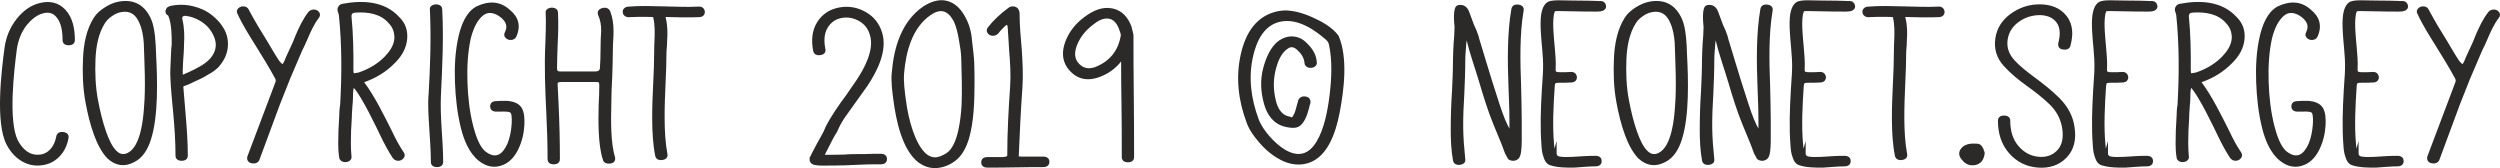
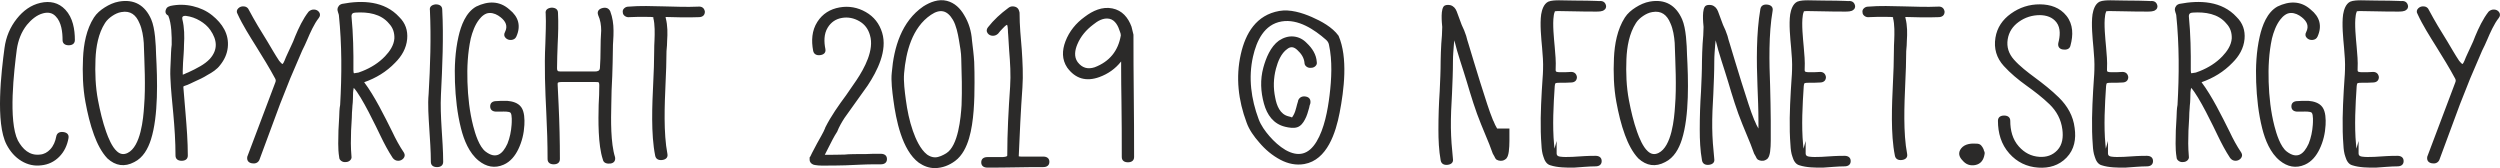
<svg xmlns="http://www.w3.org/2000/svg" xml:space="preserve" width="609px" height="41px" style="shape-rendering:geometricPrecision; text-rendering:geometricPrecision; image-rendering:optimizeQuality; fill-rule:evenodd; clip-rule:evenodd" viewBox="0 0 36012013 2419056">
  <defs>
    <style type="text/css">  .fil0 {fill:#2B2A29}  </style>
  </defs>
-   <path class="fil0" d="M901191 573574c0,-110998 -15298,-256924 -98565,-340749 -49666,-53649 -112325,-61612 -181272,-43939 -94443,24240 -172889,93884 -233593,166533 -81659,102895 -126436,224023 -145646,352625 -39328,304774 -125388,1030281 15578,1313401 68178,123922 166532,220810 318955,202298 58468,-4680 106248,-32202 146275,-74464 48688,-51483 74674,-117426 87318,-186302 9570,-52181 50993,-69505 100171,-63917 49736,5659 85921,32902 76420,87248 -18092,103105 -60214,196012 -134818,270546 -71112,70972 -157243,111628 -256576,121826 -102057,13133 -197408,-8941 -285424,-61611 -94443,-56582 -164018,-139080 -214872,-236038 -164368,-313576 -75373,-1055918 -29968,-1393944 21096,-157102 79913,-298976 178897,-422688 88086,-110161 198736,-194265 338235,-225770 136984,-30945 261604,-5658 359331,98425 108693,115679 136984,283399 136984,436520 0,53648 -39328,75792 -88715,75792 -49457,0 -88715,-22144 -88715,-75792zm1347141 210262c19280,356816 35207,880514 -74255,1223918 -41843,131326 -112605,261534 -240439,324473 -138870,73976 -268729,54487 -385805,-52111 -87807,-91440 -149139,-219343 -192728,-336978 -56722,-153120 -94863,-316230 -124481,-476616 -38280,-206978 -44148,-423317 -34718,-633160 9012,-199364 47641,-412769 157033,-583283 38839,-60494 95840,-108135 156125,-146206 62100,-39258 130348,-70692 203066,-83685 220181,-39538 376585,52181 465649,255178 57560,131116 67130,367364 70553,508470zm-177290 -168489c-6986,-92627 -22633,-197897 -62240,-284168 -48759,-118961 -129301,-183926 -261046,-160036 -47501,7544 -92208,29618 -131745,56233 -39817,26894 -76561,59935 -102686,100590 -97377,151095 -130558,343614 -137753,520275 -8033,196850 -978,398939 36184,592715 29339,153330 65594,308895 117845,456218 30316,85572 83406,216269 153400,278370 46872,43659 97097,53229 155146,25078 189934,-92278 226328,-493452 237505,-673117 23890,-286403 4750,-625127 -4610,-912158zm352974 -392023c-1118,-908 -2166,-1886 -3144,-2934 -43100,-22702 -47850,-63357 -18790,-108763 13970,-15018 33250,-23750 54067,-29269 107296,-22702 214802,-21375 321539,3703 102197,24029 197548,66361 279488,132653 145995,118124 245119,270197 223813,463414 -10548,95211 -50435,179246 -109881,252942 -43938,60424 -116517,107157 -180923,141386 -30037,18441 -61541,37302 -93465,52251l-109462 50993c-28640,13762 -58887,28920 -88295,40725 -10828,4401 -22494,8034 -33670,11596 -8173,2655 -17743,5309 -21236,7824 -2096,4960 -2724,10199 -2794,14530l31993 382662c16556,198386 32063,401243 32063,600398 0,53648 -39258,75862 -88715,75862 -49457,0 -88645,-22214 -88645,-75862 0,-200762 -13691,-403619 -31923,-603472 -15229,-167022 -34578,-341099 -41145,-507771 -5588,-83546 489,-178199 4471,-261884 3423,-70623 4191,-154518 13831,-222556 1747,-119800 -1187,-304076 -49177,-418428zm208864 850128c10548,-4611 21026,-8592 28152,-11456 15158,-8173 34019,-15438 50714,-22074 59935,-27313 118822,-56792 175753,-89973 49318,-28780 96888,-63288 135588,-104502 118822,-133771 105689,-272082 7334,-414725 -38210,-55395 -90321,-98914 -147742,-133282 -63427,-38001 -131605,-62171 -204324,-71461 -14320,-1118 -35276,-838 -45964,10548 -9849,10548 -8312,26684 -5518,39118 29548,117705 31225,247913 23611,367644 0,82847 -8592,173238 -13692,255387 0,21096 -1118,42053 -2375,63079 -1048,18860 -2165,38140 -2165,57001 0,10338 -350,34787 628,54696zm1546645 56652c-49037,122594 -98285,245258 -145995,367923l-298278 805490c-22214,42751 -63428,54486 -108833,45824 -47781,-9220 -74186,-41633 -64196,-95071l402780 -1066956c8452,-18721 9709,-36673 698,-54696 -83895,-156473 -179595,-311340 -273340,-462016 -92627,-148650 -198246,-313576 -269917,-471377 -18511,-29549 -14111,-59377 11177,-83267 22423,-21236 50504,-29758 81101,-26684 32971,3283 57490,20327 69854,49946 82708,156054 174845,308127 269079,458594 26405,46453 54277,92347 81869,138102 27732,45964 55604,92766 85153,136285 7614,9361 38070,45196 47850,47711 9640,-3213 25147,-37232 28361,-44916 13621,-36185 30107,-72300 46383,-107367 15158,-32971 30387,-65872 46174,-99682 23960,-45894 44148,-98844 63078,-147672 49317,-117984 111558,-251266 193357,-355279 22284,-20607 49317,-31854 79844,-30177 29199,1537 54207,13621 71391,37582 19838,27732 15228,58607 -5379,84523 -66432,83267 -123992,214104 -165625,311760 -22912,53579 -47082,106388 -73347,157382l-173239 404038zm1066537 51692l0 140c151374,201110 291851,488491 404317,712933 48479,103175 103105,205162 167650,300234 17953,28571 15438,59237 -7055,84384 -19909,22214 -45755,33810 -75583,33810 -31504,0 -57350,-14111 -77748,-40236 -66221,-99962 -123292,-208865 -175334,-316720 -58328,-121058 -273829,-574482 -386574,-693654 -4540,23541 -8941,48339 -9640,66152 0,31854 -1187,63987 -2305,95840 -1188,32064 -2585,64755 -6916,94793 0,12993 -978,25287 -2305,38140 -2165,20817 -3353,41843 -4540,62660 -1328,24449 -2236,49037 -2305,75372 -9291,121966 -13622,244351 -13622,366666 0,62450 3772,124690 8732,185393 5029,24030 -3353,44847 -21515,61123 -17464,15647 -38071,22633 -59726,22563 -23611,3143 -45266,-1537 -64755,-15438 -19140,-13621 -30945,-31784 -30736,-53508 -10967,-64616 -13971,-131047 -13971,-196501 0,-127204 4052,-254269 13692,-380566 1956,-54696 2934,-124830 13901,-176382 24449,-429674 25846,-865635 -18372,-1295449 -1048,-8592 -7265,-24799 -10129,-33181 -6985,-19978 -12923,-42681 -8033,-60703 0,-8732 3423,-15019 8941,-22074l0 -559 2585 -5170c10478,-20886 30387,-32552 54067,-38839 291363,-55184 609479,-42681 821837,189306 88924,86759 125668,193636 114561,317069 -12225,134819 -79145,247773 -173588,341448 -124690,130208 -276484,221717 -445531,280954zm-146485 -129161l64126 -10059c19490,-7055 38420,-13621 57630,-21305 122036,-48759 233663,-117635 324823,-213056 66990,-69994 128113,-158290 134819,-257553 2654,-80472 -19490,-152981 -76700,-213196 -117495,-143550 -307010,-169885 -482345,-158779 -38699,1677 -58677,14879 -58747,53788 25008,254340 29758,512871 27523,768258 -70,6078 908,51693 8871,51902zm1270581 -917886c21445,400964 1467,823303 -18302,1224547 -7894,159058 -559,320142 9081,478991 9710,159967 22912,330202 22912,490378 0,53648 -39258,75792 -88715,75792 -49457,0 -88715,-22144 -88715,-75792 0,-158081 -13202,-325871 -22772,-483812 -9431,-154517 -23960,-342356 -9151,-495756 22842,-398798 37023,-804932 18511,-1202543 -9989,-56023 30946,-81100 83825,-86619 49737,0 93326,20328 93326,74814zm410674 418497c-44079,202927 -54068,416332 -47432,623451 6846,213963 30108,431001 83756,638608 27802,107855 84803,295484 178268,365897 149768,112955 243932,38839 314205,-113863 34997,-86409 52950,-178617 59795,-271384 2445,-33180 9221,-146414 -14809,-173867 -18162,-21655 -105689,-18232 -131885,-16695l-73137 0c-49457,0 -88645,-22214 -88645,-75862 0,-53578 38908,-75792 87667,-75792l69575 -3633 88854 70c73767,6147 154937,27313 200762,90392 48199,66431 49806,178128 45824,256645 -6287,121616 -34228,238902 -86968,348713 -45825,95351 -112326,179944 -211100,223603 -130279,57560 -252384,30108 -361427,-58188 -136914,-110859 -210820,-295764 -252872,-461877 -55115,-217597 -79285,-445322 -87598,-669275 -8033,-217806 2375,-442876 50924,-655932 35835,-157382 104782,-348224 255527,-432678 168279,-81101 335650,-85013 478852,43310 130977,104572 168279,236666 98215,390625 -13272,29130 -39049,44009 -70343,47082 -30596,3074 -58678,-5379 -81101,-26614 -25916,-24449 -28710,-55744 -11806,-85921 44498,-87737 10968,-155496 -62100,-213755 -46034,-36813 -99892,-63357 -159967,-62100 -62868,1257 -113443,47641 -150047,94443 -60773,77608 -97447,180713 -120987,274597zm1835213 -339841c-18791,-52181 10269,-86480 60284,-99752 47431,-12574 90741,-2375 114003,46104 33809,89064 47291,183926 47291,278858 0,47921 -698,96539 -4610,144320 -3283,40515 -4471,81310 -4471,121965 0,127973 -6007,259300 -9151,387971 -6846,137544 -13761,277043 -13761,415424 -5309,211589 -10828,548147 54486,754218 8453,50225 -16346,83895 -67619,90740 -47710,4820 -98355,-5169 -108344,-57630 -70972,-212706 -65873,-565680 -60424,-789424 5588,-93046 9081,-186301 9081,-279487 0,-10129 -908,-30037 -6915,-38769 -2306,-3283 -5729,-7335 -9990,-7824 -15926,-1816 -33739,-1676 -49736,-1676l-470679 0c-14809,0 -44776,978 -57769,9081 -6427,3982 -5030,30945 -4331,38071 4261,94862 9291,189724 13691,284586 12015,259230 18302,518808 18302,778387 0,53648 -39328,75792 -88715,75792 -49387,0 -88715,-22214 -88715,-75792 0,-220949 -7195,-442248 -18232,-662848 -16346,-328944 -30037,-669554 -13761,-998009 3702,-140267 12085,-295344 4890,-433656 -9989,-56023 30875,-81240 83825,-86689 49736,0 93325,19978 93325,74884 7475,149558 3074,301561 -4610,450491 -3563,114421 -9151,231427 -9151,345849 0,10198 978,26474 7055,35206 3004,4401 7125,8732 12504,9989 13762,3074 33041,3074 47152,3074l479760 0c37721,0 68387,-8033 71321,-50016 6287,-90461 9081,-181202 9081,-271943 0,-89413 2934,-178408 9151,-266704 0,-76071 -11177,-153260 -44218,-224791zm971395 28361l3492 19559c26475,102826 26405,219203 19001,323635 0,22424 -908,44428 -2375,66781 -1188,18651 -2375,37652 -4681,56163 -1047,8522 -2095,17673 -2095,26265 0,154239 -6986,310363 -13692,464392 -13342,304984 -31155,715867 26964,1015962 10478,54137 -26475,81939 -76351,87667 -49177,5588 -90810,-11736 -100171,-63498 -62380,-309944 -42960,-734309 -27872,-1049631 7265,-151025 13692,-303657 13692,-454892 0,-52810 1467,-105620 4610,-157871 3842,-94792 7265,-228982 -17603,-321469l3143 -8313c-11735,-5518 -61681,-5728 -75931,-5728 -90462,-3004 -181272,-629 -270546,3353 -23611,3283 -45545,-1397 -65105,-15228 -19140,-13622 -30805,-31644 -30526,-52880 -5099,-24030 3353,-44218 21445,-60494 17464,-15717 38420,-22772 60634,-22703 164158,-14529 344522,-7684 509518,-3702 159407,3842 332087,11177 490517,3772 51203,-5867 90950,14460 100171,72020 0,54487 -37023,79425 -88016,79425 -158430,6217 -319444,2584 -478223,-2585zm2293527 1985540l2725 0c95700,0 190842,-699 285215,-3493 32413,-4331 67619,-4820 100311,-5658 35975,-908 72020,-1816 107995,-1816 65034,0 134469,1187 201041,-3633l109671 0c49457,0 88715,22214 88715,75862 0,53648 -39328,75792 -88715,75792l-109671 0c-64057,0 -129301,3074 -193287,5449 -69016,2515 -138382,4890 -208096,9081 -97657,2864 -195453,3702 -293179,3702l-50225 0c-15089,0 -30247,-768 -45266,-1886 -15508,-1118 -31225,-2794 -46453,-5868l-21655 -4610c-34299,-12155 -57630,-36813 -57630,-74395l0 -32203 4052 -3353c3003,-4610 5588,-8732 7893,-12224l22912 -47711 73138 -138661c31784,-60284 93884,-160176 116447,-221648l-489 -2514 2585 -5239c80402,-160526 192379,-319235 298907,-462785l150396 -218505c113513,-170584 258182,-434215 193287,-647270 -24868,-88506 -74884,-156893 -155077,-202368 -76700,-43450 -159198,-60913 -246586,-46384 -90461,15089 -158848,62101 -206908,140058 -56722,91999 -54347,206141 -33251,309246 9710,54276 -26754,81520 -76351,87248 -49247,5658 -90321,-11666 -100241,-63777 -27243,-143411 -19908,-289896 60634,-415634 74814,-116726 184276,-183996 320352,-208026 133073,-23471 260487,-279 377633,66711 117984,67479 195592,167371 235269,297021 79005,258391 -69715,551570 -209284,762460l-332995 466208c-38700,59795 -77189,125528 -105131,196989 -46453,70204 -88296,155985 -126436,231078l-52252 102756zm2120220 -1649052c12154,102058 26195,208585 32133,311830 3912,98634 4540,197758 4540,296462 0,247494 -8033,564004 -78726,802557 -36254,122315 -95770,248681 -200831,326569 -85571,63497 -181551,100730 -288917,103384 -85712,0 -163529,-28780 -234082,-77818 -243652,-181132 -328945,-622611 -366247,-903286 -15647,-117705 -36743,-278510 -22982,-395725 29758,-361706 140198,-737313 454682,-952953 99543,-63148 220530,-110230 339283,-79634 111767,28850 191331,107087 247983,204394 68247,111557 104153,234850 113164,364220zm-154448 265307c0,-83616 -20048,-190632 -33880,-273200 -14879,-88855 -39817,-208725 -86060,-287032 -81660,-138311 -183158,-162481 -316720,-72369 -272013,183717 -360658,534386 -386713,842723 -9920,116936 9500,263281 25007,379519 20188,151514 50994,304914 101638,449373 40516,115539 106389,265516 205652,342007 34019,23191 71950,39258 113723,39258 54626,0 115259,-30457 160734,-58398 174846,-107297 210262,-515945 221229,-695121 8522,-220391 2445,-445531 -4610,-666760zm833921 -685341c4890,8452 6147,18721 6147,28571 0,172819 16905,354860 31854,527540 11386,176452 21794,366805 9151,543327 -23891,334812 -39398,670182 -52880,991023 12364,6217 67968,4681 83057,4192l269638 0c49387,0 88715,22213 88715,75792 0,53648 -39328,75792 -88715,75792 -133911,0 -267822,978 -401663,3702 -134120,2724 -268380,3632 -402571,3632 -49456,0 -88715,-22213 -88715,-75862 0,-53648 39328,-75792 88715,-75792l218645 0c8941,-349 69225,-3422 67339,-22702 0,-329503 18442,-661870 41214,-990535 11736,-170235 419,-351856 -13761,-521742 -3074,-37372 -5379,-74814 -6916,-112326 -1467,-36743 -3702,-73487 -6776,-110230 -2095,-25706 -4610,-52530 -4610,-77678 -629,-12155 -4540,-62170 -11666,-69715 -14529,-139 -55115,42612 -64964,53509 -22074,22004 -42961,45335 -64615,73487 -22214,20746 -49318,31993 -79844,30316 -29269,-1536 -54137,-13691 -71321,-37651 -19839,-27732 -15159,-58398 5169,-84384 83266,-106388 183857,-198317 292131,-277881 17673,-14110 38001,-23471 60913,-23471 48618,0 85711,21445 96329,69086zm1469107 724599c-559,699 -1188,1328 -1816,2026 -82638,104083 -187350,177500 -312249,222835 -187210,67899 -344522,25847 -463065,-137124 -78516,-116866 -74255,-248122 -25427,-376584 55534,-146066 151794,-262862 277671,-353883 114631,-87318 252384,-151374 399288,-121337 140966,28850 225559,130069 274807,262303l28291 115959c0,289336 1117,578743 4540,868080 3493,298068 4611,596207 4611,894275 0,53578 -39328,75792 -88715,75792 -49387,0 -88715,-22144 -88715,-75792 0,-269847 -280,-539904 -4611,-809682 -2584,-160735 -4540,-321330 -4540,-482065 0,-13342 0,-26754 0,-40096 0,-13412 0,-26754 0,-40166 0,-1537 0,-3004 -70,-4541zm-4401 -375956c-70,-16974 -5030,-34927 -12714,-53718 -23401,-76141 -66221,-167930 -152701,-185533 -85781,-17464 -169257,31714 -233733,84943 -99472,74954 -179176,168000 -227376,283469 -34717,83196 -51203,177220 3703,254619 64545,85152 145436,108204 245957,75722 214732,-82288 339073,-235898 376864,-459502zm3136390 5728c137194,315812 78587,782020 15299,1109217 -54766,283120 -177989,680591 -508959,738501 -119661,20886 -235759,-4750 -342566,-60844 -118613,-62240 -220390,-148230 -306241,-249938 -74186,-83756 -145996,-182739 -182879,-288708 -119032,-317558 -157661,-648668 -83197,-981035 68527,-306172 224303,-566169 554434,-624637 154937,-27383 328106,26055 468933,87527 133282,58119 295204,144878 385176,269917zm-180713 57700c-168628,-148441 -401034,-303168 -637700,-264259 -253013,41633 -362684,279906 -413957,506514 -68807,304285 -27173,611784 81310,901750 33461,89483 93186,172610 155426,244210 66781,76770 143621,147253 231079,199015 188257,106389 334602,64895 446578,-119031 113374,-186372 162342,-455171 188467,-668856 28361,-232545 42332,-498341 -8871,-729279 -5449,-28431 -20817,-51203 -42332,-70064zm-309874 333205c-6287,-74115 -47291,-134539 -102127,-184345 -46383,-44428 -92766,-59027 -146903,-15857 -88226,61960 -135099,181411 -161713,281652 -36813,138731 -40865,278649 -10967,419755 20746,112675 68038,239042 191610,268660 12783,3074 47291,11735 50156,15508 6845,-6916 18232,-27872 23121,-36464 17953,-31575 29898,-71950 38700,-106947 3702,-14740 7544,-29479 11456,-44218 3632,-13412 7404,-27104 12085,-40166 978,-2795 3073,-8802 3073,-11806l0 -5658 2445 -5099c21445,-44498 62031,-59027 109252,-50016 49527,9500 73697,44288 63847,99473 -8033,19140 -13761,39118 -17324,62729 -14460,53019 -34019,122105 -61332,169257 -23820,46383 -58538,93255 -110020,110440 -52112,17393 -121337,5728 -173449,-6776 -170305,-40725 -261395,-171563 -306032,-333066 -47291,-171073 -56093,-346477 -9081,-518459 37722,-138102 103594,-302749 225001,-389997 64615,-42192 137334,-67339 215082,-58677 73556,8242 135307,41493 185812,94443 78726,74115 137194,164018 144180,272571 5099,24030 -3423,44637 -21446,60913 -17463,15718 -38070,22703 -59795,22633 -23611,3144 -45266,-1467 -64755,-15368 -19210,-13621 -30946,-32831 -30876,-55115zm2951905 944990l0 -110929c0,-164367 -7334,-330970 -13691,-495267 -13761,-357375 -19280,-761063 41424,-1114387 9011,-52600 51063,-69784 100310,-64196 49667,5658 85851,32971 76421,87248 -58957,338095 -49177,743600 -36184,1086235 3213,166044 9081,334393 9081,500367l0 288289c0,52181 -2585,104572 -9291,156404 -2794,21585 -7614,43100 -15368,64545 -4191,10129 -9849,19979 -19908,34438 -24589,22494 -53439,35277 -85851,32064 -17953,0 -35067,-5659 -56093,-16486 -4052,-3283 -7405,-7125 -9780,-11526 -5798,-4820 -10129,-10967 -12015,-18022l-10199 -20328 1258 1048c-1328,-2794 -4052,-6497 -5798,-8942 -6357,-8941 -12155,-18441 -16765,-29408l-49946 -134260 -118753 -288219c-81520,-197898 -145646,-410325 -206489,-615417 -54417,-183438 -134889,-407041 -178478,-593692 -2096,18651 -4191,37372 -6217,55953 -5868,78935 -13691,163459 -13691,242465 0,156613 -7195,315252 -13762,472145 -9640,162621 -17952,327966 -15927,490867 1817,148650 14111,298278 29339,445181 9850,54347 -26754,81101 -76420,86829 -49178,5589 -90671,-11665 -100171,-63916 -26196,-143621 -32413,-296462 -32413,-442248 0,-184346 5728,-368761 18232,-552129 6566,-144808 13761,-291782 13761,-436729 0,-81660 5728,-167441 9221,-250149 6636,-79634 13622,-162062 13692,-240858 -4890,-56442 -29619,-276693 36813,-308546 24100,-11596 53369,-10199 81590,-5030 44218,12853 72648,45545 89343,88086l72579 195802c25357,50365 46872,104153 64825,158989l1257 3772 -349 0c6846,33530 21445,75023 31295,108204 24798,83406 50016,166603 75373,249799 30945,101569 62170,203137 93604,304565 32483,104782 65873,209214 100381,313367 26335,79354 53439,159128 84734,234501l6496 11247c13342,37302 32762,73975 52530,108274zm655444 -1688939l-210 350c-5309,12713 -9360,24588 -11945,35486 0,6147 -1397,11106 -3213,16974 -699,2305 -1188,4820 -1537,11177 -19419,120569 3143,327547 13971,450071 8592,97587 19350,212218 13691,310852 -698,7894 -2235,37652 5659,43240 12783,9081 46173,10129 61122,10129 44847,0 94653,838 138801,-3493 51273,-5937 91439,14390 100660,71950 0,54487 -36674,79495 -87178,79425 -52880,4261 -108414,3702 -161434,3702 -12853,0 -49107,629 -60214,7335 -6706,5379 -10409,35276 -11107,42541 -17743,269358 -34718,569942 -9151,839859 1188,19769 3004,39747 5728,59586l30946 -110859 0 180434c0,30596 20257,40375 47850,44916 87527,14460 269498,-2235 360029,-7614 50644,-3004 101568,-3703 152283,-3703 49387,0 88715,22144 88715,75792 0,53649 -39259,75862 -88715,75862 -98216,350 -210402,12155 -310293,18232 -104992,1747 -241138,-628 -340750,-33809 -56023,-14949 -83755,-70902 -98844,-121407 -19280,-52251 -26195,-112186 -28780,-166742 -20327,-256506 -9989,-527610 4611,-784255 3353,-59027 7614,-118124 11386,-177151 2515,-40026 6776,-84244 6776,-125249 3981,-104432 -4052,-213824 -13622,-317907 -12783,-139359 -33390,-341657 -13412,-480807 11386,-65384 35975,-149209 101149,-182600 42052,-18651 110859,-20327 156264,-20327 73347,0 146764,1327 219343,3632 61821,0 123712,559 185533,1816 43589,909 87318,1747 130907,3633 14530,698 29339,1886 42472,2026 51273,-5868 90601,14390 99961,72019 0,24030 -8173,44218 -26754,54906 -24659,24659 -84244,24519 -116797,24519 -106807,0 -213754,-699 -320561,-3633 -69785,-1955 -139639,-3632 -209493,-3632 -13203,0 -43729,-699 -63847,2724zm1902623 624289c19280,356816 35206,880514 -74255,1223918 -41843,131326 -112606,261534 -240439,324473 -138871,73976 -268730,54487 -385806,-52111 -87807,-91440 -149139,-219343 -192728,-336978 -56722,-153120 -94862,-316230 -124480,-476616 -38280,-206978 -44148,-423317 -34718,-633160 9011,-199364 47641,-412769 157033,-583283 38839,-60494 95840,-108135 156124,-146206 62101,-39258 130348,-70692 203067,-83685 220181,-39538 376585,52181 465649,255178 57560,131116 67130,367364 70553,508470zm-177291 -168489c-6985,-92627 -22632,-197897 -62240,-284168 -48758,-118961 -129300,-183926 -261046,-160036 -47501,7544 -92207,29618 -131745,56233 -39817,26894 -76560,59935 -102686,100590 -97377,151095 -130558,343614 -137753,520275 -8033,196850 -977,398939 36185,592715 29339,153330 65593,308895 117844,456218 30317,85572 83406,216269 153400,278370 46873,43659 97098,53229 155147,25078 189934,-92278 226328,-493452 237505,-673117 23890,-286403 4750,-625127 -4611,-912158zm1206315 1233139l0 -110929c0,-164367 -7335,-330970 -13691,-495267 -13762,-357375 -19280,-761063 41423,-1114387 9012,-52600 51064,-69784 100311,-64196 49667,5658 85851,32971 76421,87248 -58957,338095 -49178,743600 -36185,1086235 3214,166044 9081,334393 9081,500367l0 288289c0,52181 -2584,104572 -9290,156404 -2794,21585 -7614,43100 -15368,64545 -4192,10129 -9850,19979 -19909,34438 -24588,22494 -53438,35277 -85851,32064 -17952,0 -35067,-5659 -56093,-16486 -4051,-3283 -7404,-7125 -9779,-11526 -5798,-4820 -10129,-10967 -12015,-18022l-10199 -20328 1257 1048c-1327,-2794 -4051,-6497 -5798,-8942 -6356,-8941 -12154,-18441 -16765,-29408l-49945 -134260 -118753 -288219c-81520,-197898 -145646,-410325 -206489,-615417 -54417,-183438 -134889,-407041 -178478,-593692 -2096,18651 -4191,37372 -6217,55953 -5868,78935 -13692,163459 -13692,242465 0,156613 -7195,315252 -13761,472145 -9640,162621 -17953,327966 -15927,490867 1816,148650 14111,298278 29339,445181 9849,54347 -26754,81101 -76421,86829 -49177,5589 -90671,-11665 -100171,-63916 -26195,-143621 -32412,-296462 -32412,-442248 0,-184346 5728,-368761 18232,-552129 6566,-144808 13761,-291782 13761,-436729 0,-81660 5728,-167441 9221,-250149 6636,-79634 13621,-162062 13691,-240858 -4889,-56442 -29618,-276693 36814,-308546 24099,-11596 53368,-10199 81589,-5030 44218,12853 72649,45545 89344,88086l72579 195802c25357,50365 46872,104153 64825,158989l1257 3772 -349 0c6846,33530 21445,75023 31295,108204 24798,83406 50015,166603 75372,249799 30946,101569 62171,203137 93605,304565 32482,104782 65873,209214 100381,313367 26335,79354 53438,159128 84733,234501l6497 11247c13342,37302 32761,73975 52530,108274zm655444 -1688939l-210 350c-5309,12713 -9361,24588 -11945,35486 0,6147 -1397,11106 -3213,16974 -699,2305 -1188,4820 -1537,11177 -19420,120569 3143,327547 13971,450071 8592,97587 19349,212218 13691,310852 -698,7894 -2235,37652 5658,43240 12784,9081 46174,10129 61123,10129 44846,0 94652,838 138800,-3493 51274,-5937 91440,14390 100661,71950 0,54487 -36674,79495 -87179,79425 -52879,4261 -108414,3702 -161433,3702 -12853,0 -49108,629 -60215,7335 -6706,5379 -10408,35276 -11106,42541 -17743,269358 -34718,569942 -9151,839859 1187,19769 3003,39747 5728,59586l30945 -110859 0 180434c0,30596 20258,40375 47850,44916 87528,14460 269499,-2235 360030,-7614 50644,-3004 101568,-3703 152282,-3703 49387,0 88715,22144 88715,75792 0,53649 -39258,75862 -88715,75862 -98215,350 -210401,12155 -310293,18232 -104991,1747 -241137,-628 -340749,-33809 -56023,-14949 -83756,-70902 -98844,-121407 -19280,-52251 -26196,-112186 -28780,-166742 -20328,-256506 -9989,-527610 4610,-784255 3353,-59027 7614,-118124 11386,-177151 2515,-40026 6776,-84244 6776,-125249 3982,-104432 -4051,-213824 -13621,-317907 -12784,-139359 -33391,-341657 -13412,-480807 11386,-65384 35975,-149209 101149,-182600 42052,-18651 110859,-20327 156264,-20327 73347,0 146764,1327 219343,3632 61821,0 123712,559 185533,1816 43589,909 87318,1747 130907,3633 14530,698 29339,1886 42471,2026 51273,-5868 90601,14390 99962,72019 0,24030 -8173,44218 -26754,54906 -24659,24659 -84245,24519 -116797,24519 -106807,0 -213754,-699 -320561,-3633 -69785,-1955 -139639,-3632 -209494,-3632 -13202,0 -43728,-699 -63846,2724zm1459816 82219l3492 19559c26475,102826 26405,219203 19001,323635 0,22424 -908,44428 -2375,66781 -1188,18651 -2375,37652 -4680,56163 -1048,8522 -2096,17673 -2096,26265 0,154239 -6986,310363 -13692,464392 -13342,304984 -31155,715867 26964,1015962 10478,54137 -26475,81939 -76351,87667 -49177,5588 -90810,-11736 -100171,-63498 -62380,-309944 -42960,-734309 -27872,-1049631 7265,-151025 13692,-303657 13692,-454892 0,-52810 1467,-105620 4610,-157871 3842,-94792 7265,-228982 -17603,-321469l3143 -8313c-11735,-5518 -61681,-5728 -75931,-5728 -90462,-3004 -181272,-629 -270546,3353 -23611,3283 -45545,-1397 -65104,-15228 -19141,-13622 -30806,-31644 -30527,-52880 -5099,-24030 3353,-44218 21445,-60494 17464,-15717 38420,-22772 60634,-22703 164158,-14529 344522,-7684 509518,-3702 159407,3842 332087,11177 490517,3772 51203,-5867 90950,14460 100171,72020 0,54487 -37023,79425 -88016,79425 -158430,6217 -319444,2584 -478223,-2585zm1134295 1929237c9360,14390 11595,31854 7334,48898 -12364,78936 -52181,139430 -133980,155007 -73627,14041 -135308,-9151 -182320,-65663 -52461,-52251 -68178,-113583 -19909,-174706 51972,-65663 144389,-73486 220950,-67828 24239,0 47850,6077 65244,23960 14459,14879 25566,33600 35555,55394l7126 24938zm1069540 -1552652c25147,-95491 38210,-214034 -25567,-297999 -58259,-76700 -145437,-103245 -238483,-105131 -112326,0 -214243,31714 -305403,97447 -86619,62450 -142014,144389 -159128,250218 -18093,112326 15298,208865 90112,293528 82917,93745 197338,181342 297719,255528 120429,89064 243093,185463 349970,290594 122665,120638 206280,265306 226468,437358 22633,158150 -2654,309804 -116307,427508 -110300,114212 -252105,154867 -407950,144319 -166113,-11246 -305962,-79214 -416611,-203485 -117984,-132374 -163948,-295833 -163948,-470679 0,-53648 39328,-75792 88715,-75792 49457,0 88715,22144 88715,75792 0,135797 31923,267123 123991,370298 79425,89064 176592,141245 296043,148720 100171,6217 187349,-21166 256994,-94583 77469,-81520 87248,-193985 73417,-300793 -18441,-142083 -81729,-261674 -184625,-361286 -102546,-99263 -219482,-188258 -335301,-271315 -114980,-82498 -228493,-175893 -323775,-280814 -105550,-116238 -145506,-252384 -120359,-407391 23681,-146414 102477,-260207 222486,-346338 124900,-89623 264958,-135307 418987,-134120 149628,1118 287590,46104 382522,166184 98145,124270 97028,279696 57281,425552 -10129,52740 -57071,64965 -104642,59586 -51622,-5868 -80682,-38140 -71321,-92906zm691208 -458804l-209 350c-5309,12713 -9361,24588 -11945,35486 0,6147 -1397,11106 -3214,16974 -698,2305 -1187,4820 -1536,11177 -19420,120569 3143,327547 13970,450071 8593,97587 19350,212218 13692,310852 -699,7894 -2235,37652 5658,43240 12783,9081 46174,10129 61123,10129 44846,0 94652,838 138800,-3493 51273,-5937 91440,14390 100660,71950 0,54487 -36673,79495 -87178,79425 -52880,4261 -108414,3702 -161433,3702 -12853,0 -49108,629 -60215,7335 -6706,5379 -10408,35276 -11107,42541 -17743,269358 -34717,569942 -9150,839859 1187,19769 3003,39747 5728,59586l30945 -110859 0 180434c0,30596 20258,40375 47850,44916 87528,14460 269498,-2235 360030,-7614 50644,-3004 101568,-3703 152282,-3703 49387,0 88715,22144 88715,75792 0,53649 -39258,75862 -88715,75862 -98215,350 -210401,12155 -310293,18232 -104991,1747 -241137,-628 -340749,-33809 -56024,-14949 -83756,-70902 -98844,-121407 -19280,-52251 -26196,-112186 -28780,-166742 -20328,-256506 -9989,-527610 4610,-784255 3353,-59027 7614,-118124 11386,-177151 2515,-40026 6776,-84244 6776,-125249 3982,-104432 -4051,-213824 -13621,-317907 -12784,-139359 -33391,-341657 -13412,-480807 11386,-65384 35975,-149209 101149,-182600 42052,-18651 110859,-20327 156264,-20327 73347,0 146764,1327 219343,3632 61821,0 123712,559 185533,1816 43589,909 87318,1747 130907,3633 14529,698 29339,1886 42471,2026 51273,-5868 90601,14390 99962,72019 0,24030 -8173,44218 -26754,54906 -24659,24659 -84245,24519 -116797,24519 -106807,0 -213754,-699 -320562,-3633 -69784,-1955 -139638,-3632 -209493,-3632 -13202,0 -43729,-699 -63847,2724zm1372638 1022249l0 140c151375,201110 291852,488491 404317,712933 48479,103175 103105,205162 167651,300234 17952,28571 15438,59237 -7056,84384 -19908,22214 -45754,33810 -75582,33810 -31504,0 -57350,-14111 -77748,-40236 -66222,-99962 -123293,-208865 -175334,-316720 -58329,-121058 -273829,-574482 -386574,-693654 -4541,23541 -8942,48339 -9640,66152 0,31854 -1188,63987 -2305,95840 -1188,32064 -2585,64755 -6916,94793 0,12993 -978,25287 -2305,38140 -2166,20817 -3353,41843 -4541,62660 -1327,24449 -2235,49037 -2305,75372 -9290,121966 -13621,244351 -13621,366666 0,62450 3772,124690 8731,185393 5030,24030 -3353,44847 -21515,61123 -17463,15647 -38070,22633 -59725,22563 -23611,3143 -45266,-1537 -64755,-15438 -19140,-13621 -30946,-31784 -30736,-53508 -10967,-64616 -13971,-131047 -13971,-196501 0,-127204 4052,-254269 13691,-380566 1956,-54696 2934,-124830 13901,-176382 24450,-429674 25847,-865635 -18371,-1295449 -1048,-8592 -7265,-24799 -10129,-33181 -6986,-19978 -12923,-42681 -8033,-60703 0,-8732 3423,-15019 8941,-22074l0 -559 2585 -5170c10478,-20886 30386,-32552 54067,-38839 291362,-55184 609479,-42681 821836,189306 88925,86759 125668,193636 114561,317069 -12224,134819 -79145,247773 -173588,341448 -124690,130208 -276483,221717 -445531,280954zm-146484 -129161l64126 -10059c19489,-7055 38420,-13621 57630,-21305 122035,-48759 233663,-117635 324823,-213056 66990,-69994 128113,-158290 134819,-257553 2654,-80472 -19490,-152981 -76701,-213196 -117495,-143550 -307009,-169885 -482344,-158779 -38699,1677 -58677,14879 -58747,53788 25008,254340 29758,512871 27522,768258 -70,6078 908,51693 8872,51902zm1160350 -499389c-44078,202927 -54067,416332 -47431,623451 6846,213963 30108,431001 83756,638608 27802,107855 84803,295484 178268,365897 149768,112955 243931,38839 314205,-113863 34997,-86409 52949,-178617 59795,-271384 2445,-33180 9221,-146414 -14809,-173867 -18162,-21655 -105690,-18232 -131885,-16695l-73138 0c-49456,0 -88645,-22214 -88645,-75862 0,-53578 38909,-75792 87668,-75792l69574 -3633 88855 70c73766,6147 154937,27313 200762,90392 48199,66431 49806,178128 45824,256645 -6287,121616 -34229,238902 -86969,348713 -45824,95351 -112325,179944 -211099,223603 -130279,57560 -252384,30108 -361427,-58188 -136914,-110859 -210820,-295764 -252873,-461877 -55115,-217597 -79284,-445322 -87597,-669275 -8033,-217806 2375,-442876 50924,-655932 35835,-157382 104781,-348224 255527,-432678 168279,-81101 335650,-85013 478852,43310 130977,104572 168279,236666 98215,390625 -13272,29130 -39049,44009 -70343,47082 -30597,3074 -58678,-5379 -81101,-26614 -25916,-24449 -28711,-55744 -11806,-85921 44497,-87737 10967,-155496 -62100,-213755 -46034,-36813 -99892,-63357 -159967,-62100 -62869,1257 -113443,47641 -150047,94443 -60773,77608 -97447,180713 -120988,274597zm1223429 -393699l-209 350c-5309,12713 -9361,24588 -11945,35486 0,6147 -1397,11106 -3213,16974 -699,2305 -1188,4820 -1537,11177 -19420,120569 3143,327547 13971,450071 8592,97587 19349,212218 13691,310852 -699,7894 -2235,37652 5658,43240 12784,9081 46174,10129 61123,10129 44846,0 94652,838 138800,-3493 51273,-5937 91440,14390 100661,71950 0,54487 -36674,79495 -87179,79425 -52879,4261 -108414,3702 -161433,3702 -12853,0 -49108,629 -60215,7335 -6706,5379 -10408,35276 -11106,42541 -17743,269358 -34718,569942 -9151,839859 1187,19769 3003,39747 5728,59586l30945 -110859 0 180434c0,30596 20258,40375 47850,44916 87528,14460 269499,-2235 360030,-7614 50644,-3004 101568,-3703 152282,-3703 49387,0 88715,22144 88715,75792 0,53649 -39258,75862 -88715,75862 -98215,350 -210401,12155 -310293,18232 -104991,1747 -241137,-628 -340749,-33809 -56024,-14949 -83756,-70902 -98844,-121407 -19280,-52251 -26196,-112186 -28780,-166742 -20328,-256506 -9989,-527610 4610,-784255 3353,-59027 7614,-118124 11386,-177151 2515,-40026 6776,-84244 6776,-125249 3982,-104432 -4051,-213824 -13621,-317907 -12784,-139359 -33391,-341657 -13412,-480807 11386,-65384 35975,-149209 101149,-182600 42052,-18651 110859,-20327 156264,-20327 73347,0 146764,1327 219343,3632 61821,0 123712,559 185533,1816 43589,909 87318,1747 130907,3633 14530,698 29339,1886 42471,2026 51273,-5868 90601,14390 99962,72019 0,24030 -8173,44218 -26754,54906 -24659,24659 -84245,24519 -116797,24519 -106807,0 -213754,-699 -320561,-3633 -69785,-1955 -139639,-3632 -209494,-3632 -13202,0 -43728,-699 -63847,2724zm1631309 970557c-49038,122594 -98285,245258 -145996,367923l-298278 805490c-22213,42751 -63427,54486 -108833,45824 -47780,-9220 -74185,-41633 -64196,-95071l402780 -1066956c8453,-18721 9710,-36673 699,-54696 -83895,-156473 -179596,-311340 -273340,-462016 -92627,-148650 -198247,-313576 -269917,-471377 -18512,-29549 -14111,-59377 11176,-83267 22424,-21236 50505,-29758 81101,-26684 32971,3283 57490,20327 69855,49946 82707,156054 174845,308127 269079,458594 26404,46453 54276,92347 81869,138102 27732,45964 55604,92766 85152,136285 7614,9361 38071,45196 47851,47711 9639,-3213 25147,-37232 28360,-44916 13622,-36185 30108,-72300 46384,-107367 15158,-32971 30386,-65872 46173,-99682 23960,-45894 44148,-98844 63079,-147672 49317,-117984 111557,-251266 193357,-355279 22283,-20607 49317,-31854 79843,-30177 29199,1537 54207,13621 71391,37582 19839,27732 15229,58607 -5378,84523 -66432,83267 -123992,214104 -165625,311760 -22912,53579 -47082,106388 -73347,157382l-173239 404038z" />
+   <path class="fil0" d="M901191 573574c0,-110998 -15298,-256924 -98565,-340749 -49666,-53649 -112325,-61612 -181272,-43939 -94443,24240 -172889,93884 -233593,166533 -81659,102895 -126436,224023 -145646,352625 -39328,304774 -125388,1030281 15578,1313401 68178,123922 166532,220810 318955,202298 58468,-4680 106248,-32202 146275,-74464 48688,-51483 74674,-117426 87318,-186302 9570,-52181 50993,-69505 100171,-63917 49736,5659 85921,32902 76420,87248 -18092,103105 -60214,196012 -134818,270546 -71112,70972 -157243,111628 -256576,121826 -102057,13133 -197408,-8941 -285424,-61611 -94443,-56582 -164018,-139080 -214872,-236038 -164368,-313576 -75373,-1055918 -29968,-1393944 21096,-157102 79913,-298976 178897,-422688 88086,-110161 198736,-194265 338235,-225770 136984,-30945 261604,-5658 359331,98425 108693,115679 136984,283399 136984,436520 0,53648 -39328,75792 -88715,75792 -49457,0 -88715,-22144 -88715,-75792zm1347141 210262c19280,356816 35207,880514 -74255,1223918 -41843,131326 -112605,261534 -240439,324473 -138870,73976 -268729,54487 -385805,-52111 -87807,-91440 -149139,-219343 -192728,-336978 -56722,-153120 -94863,-316230 -124481,-476616 -38280,-206978 -44148,-423317 -34718,-633160 9012,-199364 47641,-412769 157033,-583283 38839,-60494 95840,-108135 156125,-146206 62100,-39258 130348,-70692 203066,-83685 220181,-39538 376585,52181 465649,255178 57560,131116 67130,367364 70553,508470zm-177290 -168489c-6986,-92627 -22633,-197897 -62240,-284168 -48759,-118961 -129301,-183926 -261046,-160036 -47501,7544 -92208,29618 -131745,56233 -39817,26894 -76561,59935 -102686,100590 -97377,151095 -130558,343614 -137753,520275 -8033,196850 -978,398939 36184,592715 29339,153330 65594,308895 117845,456218 30316,85572 83406,216269 153400,278370 46872,43659 97097,53229 155146,25078 189934,-92278 226328,-493452 237505,-673117 23890,-286403 4750,-625127 -4610,-912158zm352974 -392023c-1118,-908 -2166,-1886 -3144,-2934 -43100,-22702 -47850,-63357 -18790,-108763 13970,-15018 33250,-23750 54067,-29269 107296,-22702 214802,-21375 321539,3703 102197,24029 197548,66361 279488,132653 145995,118124 245119,270197 223813,463414 -10548,95211 -50435,179246 -109881,252942 -43938,60424 -116517,107157 -180923,141386 -30037,18441 -61541,37302 -93465,52251l-109462 50993c-28640,13762 -58887,28920 -88295,40725 -10828,4401 -22494,8034 -33670,11596 -8173,2655 -17743,5309 -21236,7824 -2096,4960 -2724,10199 -2794,14530l31993 382662c16556,198386 32063,401243 32063,600398 0,53648 -39258,75862 -88715,75862 -49457,0 -88645,-22214 -88645,-75862 0,-200762 -13691,-403619 -31923,-603472 -15229,-167022 -34578,-341099 -41145,-507771 -5588,-83546 489,-178199 4471,-261884 3423,-70623 4191,-154518 13831,-222556 1747,-119800 -1187,-304076 -49177,-418428zm208864 850128c10548,-4611 21026,-8592 28152,-11456 15158,-8173 34019,-15438 50714,-22074 59935,-27313 118822,-56792 175753,-89973 49318,-28780 96888,-63288 135588,-104502 118822,-133771 105689,-272082 7334,-414725 -38210,-55395 -90321,-98914 -147742,-133282 -63427,-38001 -131605,-62171 -204324,-71461 -14320,-1118 -35276,-838 -45964,10548 -9849,10548 -8312,26684 -5518,39118 29548,117705 31225,247913 23611,367644 0,82847 -8592,173238 -13692,255387 0,21096 -1118,42053 -2375,63079 -1048,18860 -2165,38140 -2165,57001 0,10338 -350,34787 628,54696zm1546645 56652c-49037,122594 -98285,245258 -145995,367923l-298278 805490c-22214,42751 -63428,54486 -108833,45824 -47781,-9220 -74186,-41633 -64196,-95071l402780 -1066956c8452,-18721 9709,-36673 698,-54696 -83895,-156473 -179595,-311340 -273340,-462016 -92627,-148650 -198246,-313576 -269917,-471377 -18511,-29549 -14111,-59377 11177,-83267 22423,-21236 50504,-29758 81101,-26684 32971,3283 57490,20327 69854,49946 82708,156054 174845,308127 269079,458594 26405,46453 54277,92347 81869,138102 27732,45964 55604,92766 85153,136285 7614,9361 38070,45196 47850,47711 9640,-3213 25147,-37232 28361,-44916 13621,-36185 30107,-72300 46383,-107367 15158,-32971 30387,-65872 46174,-99682 23960,-45894 44148,-98844 63078,-147672 49317,-117984 111558,-251266 193357,-355279 22284,-20607 49317,-31854 79844,-30177 29199,1537 54207,13621 71391,37582 19838,27732 15228,58607 -5379,84523 -66432,83267 -123992,214104 -165625,311760 -22912,53579 -47082,106388 -73347,157382l-173239 404038zm1066537 51692l0 140c151374,201110 291851,488491 404317,712933 48479,103175 103105,205162 167650,300234 17953,28571 15438,59237 -7055,84384 -19909,22214 -45755,33810 -75583,33810 -31504,0 -57350,-14111 -77748,-40236 -66221,-99962 -123292,-208865 -175334,-316720 -58328,-121058 -273829,-574482 -386574,-693654 -4540,23541 -8941,48339 -9640,66152 0,31854 -1187,63987 -2305,95840 -1188,32064 -2585,64755 -6916,94793 0,12993 -978,25287 -2305,38140 -2165,20817 -3353,41843 -4540,62660 -1328,24449 -2236,49037 -2305,75372 -9291,121966 -13622,244351 -13622,366666 0,62450 3772,124690 8732,185393 5029,24030 -3353,44847 -21515,61123 -17464,15647 -38071,22633 -59726,22563 -23611,3143 -45266,-1537 -64755,-15438 -19140,-13621 -30945,-31784 -30736,-53508 -10967,-64616 -13971,-131047 -13971,-196501 0,-127204 4052,-254269 13692,-380566 1956,-54696 2934,-124830 13901,-176382 24449,-429674 25846,-865635 -18372,-1295449 -1048,-8592 -7265,-24799 -10129,-33181 -6985,-19978 -12923,-42681 -8033,-60703 0,-8732 3423,-15019 8941,-22074l0 -559 2585 -5170c10478,-20886 30387,-32552 54067,-38839 291363,-55184 609479,-42681 821837,189306 88924,86759 125668,193636 114561,317069 -12225,134819 -79145,247773 -173588,341448 -124690,130208 -276484,221717 -445531,280954zm-146485 -129161l64126 -10059c19490,-7055 38420,-13621 57630,-21305 122036,-48759 233663,-117635 324823,-213056 66990,-69994 128113,-158290 134819,-257553 2654,-80472 -19490,-152981 -76700,-213196 -117495,-143550 -307010,-169885 -482345,-158779 -38699,1677 -58677,14879 -58747,53788 25008,254340 29758,512871 27523,768258 -70,6078 908,51693 8871,51902zm1270581 -917886c21445,400964 1467,823303 -18302,1224547 -7894,159058 -559,320142 9081,478991 9710,159967 22912,330202 22912,490378 0,53648 -39258,75792 -88715,75792 -49457,0 -88715,-22144 -88715,-75792 0,-158081 -13202,-325871 -22772,-483812 -9431,-154517 -23960,-342356 -9151,-495756 22842,-398798 37023,-804932 18511,-1202543 -9989,-56023 30946,-81100 83825,-86619 49737,0 93326,20328 93326,74814zm410674 418497c-44079,202927 -54068,416332 -47432,623451 6846,213963 30108,431001 83756,638608 27802,107855 84803,295484 178268,365897 149768,112955 243932,38839 314205,-113863 34997,-86409 52950,-178617 59795,-271384 2445,-33180 9221,-146414 -14809,-173867 -18162,-21655 -105689,-18232 -131885,-16695l-73137 0c-49457,0 -88645,-22214 -88645,-75862 0,-53578 38908,-75792 87667,-75792l69575 -3633 88854 70c73767,6147 154937,27313 200762,90392 48199,66431 49806,178128 45824,256645 -6287,121616 -34228,238902 -86968,348713 -45825,95351 -112326,179944 -211100,223603 -130279,57560 -252384,30108 -361427,-58188 -136914,-110859 -210820,-295764 -252872,-461877 -55115,-217597 -79285,-445322 -87598,-669275 -8033,-217806 2375,-442876 50924,-655932 35835,-157382 104782,-348224 255527,-432678 168279,-81101 335650,-85013 478852,43310 130977,104572 168279,236666 98215,390625 -13272,29130 -39049,44009 -70343,47082 -30596,3074 -58678,-5379 -81101,-26614 -25916,-24449 -28710,-55744 -11806,-85921 44498,-87737 10968,-155496 -62100,-213755 -46034,-36813 -99892,-63357 -159967,-62100 -62868,1257 -113443,47641 -150047,94443 -60773,77608 -97447,180713 -120987,274597zm1835213 -339841c-18791,-52181 10269,-86480 60284,-99752 47431,-12574 90741,-2375 114003,46104 33809,89064 47291,183926 47291,278858 0,47921 -698,96539 -4610,144320 -3283,40515 -4471,81310 -4471,121965 0,127973 -6007,259300 -9151,387971 -6846,137544 -13761,277043 -13761,415424 -5309,211589 -10828,548147 54486,754218 8453,50225 -16346,83895 -67619,90740 -47710,4820 -98355,-5169 -108344,-57630 -70972,-212706 -65873,-565680 -60424,-789424 5588,-93046 9081,-186301 9081,-279487 0,-10129 -908,-30037 -6915,-38769 -2306,-3283 -5729,-7335 -9990,-7824 -15926,-1816 -33739,-1676 -49736,-1676l-470679 0c-14809,0 -44776,978 -57769,9081 -6427,3982 -5030,30945 -4331,38071 4261,94862 9291,189724 13691,284586 12015,259230 18302,518808 18302,778387 0,53648 -39328,75792 -88715,75792 -49387,0 -88715,-22214 -88715,-75792 0,-220949 -7195,-442248 -18232,-662848 -16346,-328944 -30037,-669554 -13761,-998009 3702,-140267 12085,-295344 4890,-433656 -9989,-56023 30875,-81240 83825,-86689 49736,0 93325,19978 93325,74884 7475,149558 3074,301561 -4610,450491 -3563,114421 -9151,231427 -9151,345849 0,10198 978,26474 7055,35206 3004,4401 7125,8732 12504,9989 13762,3074 33041,3074 47152,3074l479760 0c37721,0 68387,-8033 71321,-50016 6287,-90461 9081,-181202 9081,-271943 0,-89413 2934,-178408 9151,-266704 0,-76071 -11177,-153260 -44218,-224791zm971395 28361l3492 19559c26475,102826 26405,219203 19001,323635 0,22424 -908,44428 -2375,66781 -1188,18651 -2375,37652 -4681,56163 -1047,8522 -2095,17673 -2095,26265 0,154239 -6986,310363 -13692,464392 -13342,304984 -31155,715867 26964,1015962 10478,54137 -26475,81939 -76351,87667 -49177,5588 -90810,-11736 -100171,-63498 -62380,-309944 -42960,-734309 -27872,-1049631 7265,-151025 13692,-303657 13692,-454892 0,-52810 1467,-105620 4610,-157871 3842,-94792 7265,-228982 -17603,-321469l3143 -8313c-11735,-5518 -61681,-5728 -75931,-5728 -90462,-3004 -181272,-629 -270546,3353 -23611,3283 -45545,-1397 -65105,-15228 -19140,-13622 -30805,-31644 -30526,-52880 -5099,-24030 3353,-44218 21445,-60494 17464,-15717 38420,-22772 60634,-22703 164158,-14529 344522,-7684 509518,-3702 159407,3842 332087,11177 490517,3772 51203,-5867 90950,14460 100171,72020 0,54487 -37023,79425 -88016,79425 -158430,6217 -319444,2584 -478223,-2585zm2293527 1985540l2725 0c95700,0 190842,-699 285215,-3493 32413,-4331 67619,-4820 100311,-5658 35975,-908 72020,-1816 107995,-1816 65034,0 134469,1187 201041,-3633l109671 0c49457,0 88715,22214 88715,75862 0,53648 -39328,75792 -88715,75792l-109671 0c-64057,0 -129301,3074 -193287,5449 -69016,2515 -138382,4890 -208096,9081 -97657,2864 -195453,3702 -293179,3702l-50225 0c-15089,0 -30247,-768 -45266,-1886 -15508,-1118 -31225,-2794 -46453,-5868l-21655 -4610c-34299,-12155 -57630,-36813 -57630,-74395l0 -32203 4052 -3353c3003,-4610 5588,-8732 7893,-12224l22912 -47711 73138 -138661c31784,-60284 93884,-160176 116447,-221648l-489 -2514 2585 -5239c80402,-160526 192379,-319235 298907,-462785l150396 -218505c113513,-170584 258182,-434215 193287,-647270 -24868,-88506 -74884,-156893 -155077,-202368 -76700,-43450 -159198,-60913 -246586,-46384 -90461,15089 -158848,62101 -206908,140058 -56722,91999 -54347,206141 -33251,309246 9710,54276 -26754,81520 -76351,87248 -49247,5658 -90321,-11666 -100241,-63777 -27243,-143411 -19908,-289896 60634,-415634 74814,-116726 184276,-183996 320352,-208026 133073,-23471 260487,-279 377633,66711 117984,67479 195592,167371 235269,297021 79005,258391 -69715,551570 -209284,762460l-332995 466208c-38700,59795 -77189,125528 -105131,196989 -46453,70204 -88296,155985 -126436,231078l-52252 102756zm2120220 -1649052c12154,102058 26195,208585 32133,311830 3912,98634 4540,197758 4540,296462 0,247494 -8033,564004 -78726,802557 -36254,122315 -95770,248681 -200831,326569 -85571,63497 -181551,100730 -288917,103384 -85712,0 -163529,-28780 -234082,-77818 -243652,-181132 -328945,-622611 -366247,-903286 -15647,-117705 -36743,-278510 -22982,-395725 29758,-361706 140198,-737313 454682,-952953 99543,-63148 220530,-110230 339283,-79634 111767,28850 191331,107087 247983,204394 68247,111557 104153,234850 113164,364220zm-154448 265307c0,-83616 -20048,-190632 -33880,-273200 -14879,-88855 -39817,-208725 -86060,-287032 -81660,-138311 -183158,-162481 -316720,-72369 -272013,183717 -360658,534386 -386713,842723 -9920,116936 9500,263281 25007,379519 20188,151514 50994,304914 101638,449373 40516,115539 106389,265516 205652,342007 34019,23191 71950,39258 113723,39258 54626,0 115259,-30457 160734,-58398 174846,-107297 210262,-515945 221229,-695121 8522,-220391 2445,-445531 -4610,-666760zm833921 -685341c4890,8452 6147,18721 6147,28571 0,172819 16905,354860 31854,527540 11386,176452 21794,366805 9151,543327 -23891,334812 -39398,670182 -52880,991023 12364,6217 67968,4681 83057,4192l269638 0c49387,0 88715,22213 88715,75792 0,53648 -39328,75792 -88715,75792 -133911,0 -267822,978 -401663,3702 -134120,2724 -268380,3632 -402571,3632 -49456,0 -88715,-22213 -88715,-75862 0,-53648 39328,-75792 88715,-75792l218645 0c8941,-349 69225,-3422 67339,-22702 0,-329503 18442,-661870 41214,-990535 11736,-170235 419,-351856 -13761,-521742 -3074,-37372 -5379,-74814 -6916,-112326 -1467,-36743 -3702,-73487 -6776,-110230 -2095,-25706 -4610,-52530 -4610,-77678 -629,-12155 -4540,-62170 -11666,-69715 -14529,-139 -55115,42612 -64964,53509 -22074,22004 -42961,45335 -64615,73487 -22214,20746 -49318,31993 -79844,30316 -29269,-1536 -54137,-13691 -71321,-37651 -19839,-27732 -15159,-58398 5169,-84384 83266,-106388 183857,-198317 292131,-277881 17673,-14110 38001,-23471 60913,-23471 48618,0 85711,21445 96329,69086zm1469107 724599c-559,699 -1188,1328 -1816,2026 -82638,104083 -187350,177500 -312249,222835 -187210,67899 -344522,25847 -463065,-137124 -78516,-116866 -74255,-248122 -25427,-376584 55534,-146066 151794,-262862 277671,-353883 114631,-87318 252384,-151374 399288,-121337 140966,28850 225559,130069 274807,262303l28291 115959c0,289336 1117,578743 4540,868080 3493,298068 4611,596207 4611,894275 0,53578 -39328,75792 -88715,75792 -49387,0 -88715,-22144 -88715,-75792 0,-269847 -280,-539904 -4611,-809682 -2584,-160735 -4540,-321330 -4540,-482065 0,-13342 0,-26754 0,-40096 0,-13412 0,-26754 0,-40166 0,-1537 0,-3004 -70,-4541zm-4401 -375956c-70,-16974 -5030,-34927 -12714,-53718 -23401,-76141 -66221,-167930 -152701,-185533 -85781,-17464 -169257,31714 -233733,84943 -99472,74954 -179176,168000 -227376,283469 -34717,83196 -51203,177220 3703,254619 64545,85152 145436,108204 245957,75722 214732,-82288 339073,-235898 376864,-459502zm3136390 5728c137194,315812 78587,782020 15299,1109217 -54766,283120 -177989,680591 -508959,738501 -119661,20886 -235759,-4750 -342566,-60844 -118613,-62240 -220390,-148230 -306241,-249938 -74186,-83756 -145996,-182739 -182879,-288708 -119032,-317558 -157661,-648668 -83197,-981035 68527,-306172 224303,-566169 554434,-624637 154937,-27383 328106,26055 468933,87527 133282,58119 295204,144878 385176,269917zm-180713 57700c-168628,-148441 -401034,-303168 -637700,-264259 -253013,41633 -362684,279906 -413957,506514 -68807,304285 -27173,611784 81310,901750 33461,89483 93186,172610 155426,244210 66781,76770 143621,147253 231079,199015 188257,106389 334602,64895 446578,-119031 113374,-186372 162342,-455171 188467,-668856 28361,-232545 42332,-498341 -8871,-729279 -5449,-28431 -20817,-51203 -42332,-70064zm-309874 333205c-6287,-74115 -47291,-134539 -102127,-184345 -46383,-44428 -92766,-59027 -146903,-15857 -88226,61960 -135099,181411 -161713,281652 -36813,138731 -40865,278649 -10967,419755 20746,112675 68038,239042 191610,268660 12783,3074 47291,11735 50156,15508 6845,-6916 18232,-27872 23121,-36464 17953,-31575 29898,-71950 38700,-106947 3702,-14740 7544,-29479 11456,-44218 3632,-13412 7404,-27104 12085,-40166 978,-2795 3073,-8802 3073,-11806l0 -5658 2445 -5099c21445,-44498 62031,-59027 109252,-50016 49527,9500 73697,44288 63847,99473 -8033,19140 -13761,39118 -17324,62729 -14460,53019 -34019,122105 -61332,169257 -23820,46383 -58538,93255 -110020,110440 -52112,17393 -121337,5728 -173449,-6776 -170305,-40725 -261395,-171563 -306032,-333066 -47291,-171073 -56093,-346477 -9081,-518459 37722,-138102 103594,-302749 225001,-389997 64615,-42192 137334,-67339 215082,-58677 73556,8242 135307,41493 185812,94443 78726,74115 137194,164018 144180,272571 5099,24030 -3423,44637 -21446,60913 -17463,15718 -38070,22703 -59795,22633 -23611,3144 -45266,-1467 -64755,-15368 -19210,-13621 -30946,-32831 -30876,-55115zm2951905 944990l0 -110929l0 288289c0,52181 -2585,104572 -9291,156404 -2794,21585 -7614,43100 -15368,64545 -4191,10129 -9849,19979 -19908,34438 -24589,22494 -53439,35277 -85851,32064 -17953,0 -35067,-5659 -56093,-16486 -4052,-3283 -7405,-7125 -9780,-11526 -5798,-4820 -10129,-10967 -12015,-18022l-10199 -20328 1258 1048c-1328,-2794 -4052,-6497 -5798,-8942 -6357,-8941 -12155,-18441 -16765,-29408l-49946 -134260 -118753 -288219c-81520,-197898 -145646,-410325 -206489,-615417 -54417,-183438 -134889,-407041 -178478,-593692 -2096,18651 -4191,37372 -6217,55953 -5868,78935 -13691,163459 -13691,242465 0,156613 -7195,315252 -13762,472145 -9640,162621 -17952,327966 -15927,490867 1817,148650 14111,298278 29339,445181 9850,54347 -26754,81101 -76420,86829 -49178,5589 -90671,-11665 -100171,-63916 -26196,-143621 -32413,-296462 -32413,-442248 0,-184346 5728,-368761 18232,-552129 6566,-144808 13761,-291782 13761,-436729 0,-81660 5728,-167441 9221,-250149 6636,-79634 13622,-162062 13692,-240858 -4890,-56442 -29619,-276693 36813,-308546 24100,-11596 53369,-10199 81590,-5030 44218,12853 72648,45545 89343,88086l72579 195802c25357,50365 46872,104153 64825,158989l1257 3772 -349 0c6846,33530 21445,75023 31295,108204 24798,83406 50016,166603 75373,249799 30945,101569 62170,203137 93604,304565 32483,104782 65873,209214 100381,313367 26335,79354 53439,159128 84734,234501l6496 11247c13342,37302 32762,73975 52530,108274zm655444 -1688939l-210 350c-5309,12713 -9360,24588 -11945,35486 0,6147 -1397,11106 -3213,16974 -699,2305 -1188,4820 -1537,11177 -19419,120569 3143,327547 13971,450071 8592,97587 19350,212218 13691,310852 -698,7894 -2235,37652 5659,43240 12783,9081 46173,10129 61122,10129 44847,0 94653,838 138801,-3493 51273,-5937 91439,14390 100660,71950 0,54487 -36674,79495 -87178,79425 -52880,4261 -108414,3702 -161434,3702 -12853,0 -49107,629 -60214,7335 -6706,5379 -10409,35276 -11107,42541 -17743,269358 -34718,569942 -9151,839859 1188,19769 3004,39747 5728,59586l30946 -110859 0 180434c0,30596 20257,40375 47850,44916 87527,14460 269498,-2235 360029,-7614 50644,-3004 101568,-3703 152283,-3703 49387,0 88715,22144 88715,75792 0,53649 -39259,75862 -88715,75862 -98216,350 -210402,12155 -310293,18232 -104992,1747 -241138,-628 -340750,-33809 -56023,-14949 -83755,-70902 -98844,-121407 -19280,-52251 -26195,-112186 -28780,-166742 -20327,-256506 -9989,-527610 4611,-784255 3353,-59027 7614,-118124 11386,-177151 2515,-40026 6776,-84244 6776,-125249 3981,-104432 -4052,-213824 -13622,-317907 -12783,-139359 -33390,-341657 -13412,-480807 11386,-65384 35975,-149209 101149,-182600 42052,-18651 110859,-20327 156264,-20327 73347,0 146764,1327 219343,3632 61821,0 123712,559 185533,1816 43589,909 87318,1747 130907,3633 14530,698 29339,1886 42472,2026 51273,-5868 90601,14390 99961,72019 0,24030 -8173,44218 -26754,54906 -24659,24659 -84244,24519 -116797,24519 -106807,0 -213754,-699 -320561,-3633 -69785,-1955 -139639,-3632 -209493,-3632 -13203,0 -43729,-699 -63847,2724zm1902623 624289c19280,356816 35206,880514 -74255,1223918 -41843,131326 -112606,261534 -240439,324473 -138871,73976 -268730,54487 -385806,-52111 -87807,-91440 -149139,-219343 -192728,-336978 -56722,-153120 -94862,-316230 -124480,-476616 -38280,-206978 -44148,-423317 -34718,-633160 9011,-199364 47641,-412769 157033,-583283 38839,-60494 95840,-108135 156124,-146206 62101,-39258 130348,-70692 203067,-83685 220181,-39538 376585,52181 465649,255178 57560,131116 67130,367364 70553,508470zm-177291 -168489c-6985,-92627 -22632,-197897 -62240,-284168 -48758,-118961 -129300,-183926 -261046,-160036 -47501,7544 -92207,29618 -131745,56233 -39817,26894 -76560,59935 -102686,100590 -97377,151095 -130558,343614 -137753,520275 -8033,196850 -977,398939 36185,592715 29339,153330 65593,308895 117844,456218 30317,85572 83406,216269 153400,278370 46873,43659 97098,53229 155147,25078 189934,-92278 226328,-493452 237505,-673117 23890,-286403 4750,-625127 -4611,-912158zm1206315 1233139l0 -110929c0,-164367 -7335,-330970 -13691,-495267 -13762,-357375 -19280,-761063 41423,-1114387 9012,-52600 51064,-69784 100311,-64196 49667,5658 85851,32971 76421,87248 -58957,338095 -49178,743600 -36185,1086235 3214,166044 9081,334393 9081,500367l0 288289c0,52181 -2584,104572 -9290,156404 -2794,21585 -7614,43100 -15368,64545 -4192,10129 -9850,19979 -19909,34438 -24588,22494 -53438,35277 -85851,32064 -17952,0 -35067,-5659 -56093,-16486 -4051,-3283 -7404,-7125 -9779,-11526 -5798,-4820 -10129,-10967 -12015,-18022l-10199 -20328 1257 1048c-1327,-2794 -4051,-6497 -5798,-8942 -6356,-8941 -12154,-18441 -16765,-29408l-49945 -134260 -118753 -288219c-81520,-197898 -145646,-410325 -206489,-615417 -54417,-183438 -134889,-407041 -178478,-593692 -2096,18651 -4191,37372 -6217,55953 -5868,78935 -13692,163459 -13692,242465 0,156613 -7195,315252 -13761,472145 -9640,162621 -17953,327966 -15927,490867 1816,148650 14111,298278 29339,445181 9849,54347 -26754,81101 -76421,86829 -49177,5589 -90671,-11665 -100171,-63916 -26195,-143621 -32412,-296462 -32412,-442248 0,-184346 5728,-368761 18232,-552129 6566,-144808 13761,-291782 13761,-436729 0,-81660 5728,-167441 9221,-250149 6636,-79634 13621,-162062 13691,-240858 -4889,-56442 -29618,-276693 36814,-308546 24099,-11596 53368,-10199 81589,-5030 44218,12853 72649,45545 89344,88086l72579 195802c25357,50365 46872,104153 64825,158989l1257 3772 -349 0c6846,33530 21445,75023 31295,108204 24798,83406 50015,166603 75372,249799 30946,101569 62171,203137 93605,304565 32482,104782 65873,209214 100381,313367 26335,79354 53438,159128 84733,234501l6497 11247c13342,37302 32761,73975 52530,108274zm655444 -1688939l-210 350c-5309,12713 -9361,24588 -11945,35486 0,6147 -1397,11106 -3213,16974 -699,2305 -1188,4820 -1537,11177 -19420,120569 3143,327547 13971,450071 8592,97587 19349,212218 13691,310852 -698,7894 -2235,37652 5658,43240 12784,9081 46174,10129 61123,10129 44846,0 94652,838 138800,-3493 51274,-5937 91440,14390 100661,71950 0,54487 -36674,79495 -87179,79425 -52879,4261 -108414,3702 -161433,3702 -12853,0 -49108,629 -60215,7335 -6706,5379 -10408,35276 -11106,42541 -17743,269358 -34718,569942 -9151,839859 1187,19769 3003,39747 5728,59586l30945 -110859 0 180434c0,30596 20258,40375 47850,44916 87528,14460 269499,-2235 360030,-7614 50644,-3004 101568,-3703 152282,-3703 49387,0 88715,22144 88715,75792 0,53649 -39258,75862 -88715,75862 -98215,350 -210401,12155 -310293,18232 -104991,1747 -241137,-628 -340749,-33809 -56023,-14949 -83756,-70902 -98844,-121407 -19280,-52251 -26196,-112186 -28780,-166742 -20328,-256506 -9989,-527610 4610,-784255 3353,-59027 7614,-118124 11386,-177151 2515,-40026 6776,-84244 6776,-125249 3982,-104432 -4051,-213824 -13621,-317907 -12784,-139359 -33391,-341657 -13412,-480807 11386,-65384 35975,-149209 101149,-182600 42052,-18651 110859,-20327 156264,-20327 73347,0 146764,1327 219343,3632 61821,0 123712,559 185533,1816 43589,909 87318,1747 130907,3633 14530,698 29339,1886 42471,2026 51273,-5868 90601,14390 99962,72019 0,24030 -8173,44218 -26754,54906 -24659,24659 -84245,24519 -116797,24519 -106807,0 -213754,-699 -320561,-3633 -69785,-1955 -139639,-3632 -209494,-3632 -13202,0 -43728,-699 -63846,2724zm1459816 82219l3492 19559c26475,102826 26405,219203 19001,323635 0,22424 -908,44428 -2375,66781 -1188,18651 -2375,37652 -4680,56163 -1048,8522 -2096,17673 -2096,26265 0,154239 -6986,310363 -13692,464392 -13342,304984 -31155,715867 26964,1015962 10478,54137 -26475,81939 -76351,87667 -49177,5588 -90810,-11736 -100171,-63498 -62380,-309944 -42960,-734309 -27872,-1049631 7265,-151025 13692,-303657 13692,-454892 0,-52810 1467,-105620 4610,-157871 3842,-94792 7265,-228982 -17603,-321469l3143 -8313c-11735,-5518 -61681,-5728 -75931,-5728 -90462,-3004 -181272,-629 -270546,3353 -23611,3283 -45545,-1397 -65104,-15228 -19141,-13622 -30806,-31644 -30527,-52880 -5099,-24030 3353,-44218 21445,-60494 17464,-15717 38420,-22772 60634,-22703 164158,-14529 344522,-7684 509518,-3702 159407,3842 332087,11177 490517,3772 51203,-5867 90950,14460 100171,72020 0,54487 -37023,79425 -88016,79425 -158430,6217 -319444,2584 -478223,-2585zm1134295 1929237c9360,14390 11595,31854 7334,48898 -12364,78936 -52181,139430 -133980,155007 -73627,14041 -135308,-9151 -182320,-65663 -52461,-52251 -68178,-113583 -19909,-174706 51972,-65663 144389,-73486 220950,-67828 24239,0 47850,6077 65244,23960 14459,14879 25566,33600 35555,55394l7126 24938zm1069540 -1552652c25147,-95491 38210,-214034 -25567,-297999 -58259,-76700 -145437,-103245 -238483,-105131 -112326,0 -214243,31714 -305403,97447 -86619,62450 -142014,144389 -159128,250218 -18093,112326 15298,208865 90112,293528 82917,93745 197338,181342 297719,255528 120429,89064 243093,185463 349970,290594 122665,120638 206280,265306 226468,437358 22633,158150 -2654,309804 -116307,427508 -110300,114212 -252105,154867 -407950,144319 -166113,-11246 -305962,-79214 -416611,-203485 -117984,-132374 -163948,-295833 -163948,-470679 0,-53648 39328,-75792 88715,-75792 49457,0 88715,22144 88715,75792 0,135797 31923,267123 123991,370298 79425,89064 176592,141245 296043,148720 100171,6217 187349,-21166 256994,-94583 77469,-81520 87248,-193985 73417,-300793 -18441,-142083 -81729,-261674 -184625,-361286 -102546,-99263 -219482,-188258 -335301,-271315 -114980,-82498 -228493,-175893 -323775,-280814 -105550,-116238 -145506,-252384 -120359,-407391 23681,-146414 102477,-260207 222486,-346338 124900,-89623 264958,-135307 418987,-134120 149628,1118 287590,46104 382522,166184 98145,124270 97028,279696 57281,425552 -10129,52740 -57071,64965 -104642,59586 -51622,-5868 -80682,-38140 -71321,-92906zm691208 -458804l-209 350c-5309,12713 -9361,24588 -11945,35486 0,6147 -1397,11106 -3214,16974 -698,2305 -1187,4820 -1536,11177 -19420,120569 3143,327547 13970,450071 8593,97587 19350,212218 13692,310852 -699,7894 -2235,37652 5658,43240 12783,9081 46174,10129 61123,10129 44846,0 94652,838 138800,-3493 51273,-5937 91440,14390 100660,71950 0,54487 -36673,79495 -87178,79425 -52880,4261 -108414,3702 -161433,3702 -12853,0 -49108,629 -60215,7335 -6706,5379 -10408,35276 -11107,42541 -17743,269358 -34717,569942 -9150,839859 1187,19769 3003,39747 5728,59586l30945 -110859 0 180434c0,30596 20258,40375 47850,44916 87528,14460 269498,-2235 360030,-7614 50644,-3004 101568,-3703 152282,-3703 49387,0 88715,22144 88715,75792 0,53649 -39258,75862 -88715,75862 -98215,350 -210401,12155 -310293,18232 -104991,1747 -241137,-628 -340749,-33809 -56024,-14949 -83756,-70902 -98844,-121407 -19280,-52251 -26196,-112186 -28780,-166742 -20328,-256506 -9989,-527610 4610,-784255 3353,-59027 7614,-118124 11386,-177151 2515,-40026 6776,-84244 6776,-125249 3982,-104432 -4051,-213824 -13621,-317907 -12784,-139359 -33391,-341657 -13412,-480807 11386,-65384 35975,-149209 101149,-182600 42052,-18651 110859,-20327 156264,-20327 73347,0 146764,1327 219343,3632 61821,0 123712,559 185533,1816 43589,909 87318,1747 130907,3633 14529,698 29339,1886 42471,2026 51273,-5868 90601,14390 99962,72019 0,24030 -8173,44218 -26754,54906 -24659,24659 -84245,24519 -116797,24519 -106807,0 -213754,-699 -320562,-3633 -69784,-1955 -139638,-3632 -209493,-3632 -13202,0 -43729,-699 -63847,2724zm1372638 1022249l0 140c151375,201110 291852,488491 404317,712933 48479,103175 103105,205162 167651,300234 17952,28571 15438,59237 -7056,84384 -19908,22214 -45754,33810 -75582,33810 -31504,0 -57350,-14111 -77748,-40236 -66222,-99962 -123293,-208865 -175334,-316720 -58329,-121058 -273829,-574482 -386574,-693654 -4541,23541 -8942,48339 -9640,66152 0,31854 -1188,63987 -2305,95840 -1188,32064 -2585,64755 -6916,94793 0,12993 -978,25287 -2305,38140 -2166,20817 -3353,41843 -4541,62660 -1327,24449 -2235,49037 -2305,75372 -9290,121966 -13621,244351 -13621,366666 0,62450 3772,124690 8731,185393 5030,24030 -3353,44847 -21515,61123 -17463,15647 -38070,22633 -59725,22563 -23611,3143 -45266,-1537 -64755,-15438 -19140,-13621 -30946,-31784 -30736,-53508 -10967,-64616 -13971,-131047 -13971,-196501 0,-127204 4052,-254269 13691,-380566 1956,-54696 2934,-124830 13901,-176382 24450,-429674 25847,-865635 -18371,-1295449 -1048,-8592 -7265,-24799 -10129,-33181 -6986,-19978 -12923,-42681 -8033,-60703 0,-8732 3423,-15019 8941,-22074l0 -559 2585 -5170c10478,-20886 30386,-32552 54067,-38839 291362,-55184 609479,-42681 821836,189306 88925,86759 125668,193636 114561,317069 -12224,134819 -79145,247773 -173588,341448 -124690,130208 -276483,221717 -445531,280954zm-146484 -129161l64126 -10059c19489,-7055 38420,-13621 57630,-21305 122035,-48759 233663,-117635 324823,-213056 66990,-69994 128113,-158290 134819,-257553 2654,-80472 -19490,-152981 -76701,-213196 -117495,-143550 -307009,-169885 -482344,-158779 -38699,1677 -58677,14879 -58747,53788 25008,254340 29758,512871 27522,768258 -70,6078 908,51693 8872,51902zm1160350 -499389c-44078,202927 -54067,416332 -47431,623451 6846,213963 30108,431001 83756,638608 27802,107855 84803,295484 178268,365897 149768,112955 243931,38839 314205,-113863 34997,-86409 52949,-178617 59795,-271384 2445,-33180 9221,-146414 -14809,-173867 -18162,-21655 -105690,-18232 -131885,-16695l-73138 0c-49456,0 -88645,-22214 -88645,-75862 0,-53578 38909,-75792 87668,-75792l69574 -3633 88855 70c73766,6147 154937,27313 200762,90392 48199,66431 49806,178128 45824,256645 -6287,121616 -34229,238902 -86969,348713 -45824,95351 -112325,179944 -211099,223603 -130279,57560 -252384,30108 -361427,-58188 -136914,-110859 -210820,-295764 -252873,-461877 -55115,-217597 -79284,-445322 -87597,-669275 -8033,-217806 2375,-442876 50924,-655932 35835,-157382 104781,-348224 255527,-432678 168279,-81101 335650,-85013 478852,43310 130977,104572 168279,236666 98215,390625 -13272,29130 -39049,44009 -70343,47082 -30597,3074 -58678,-5379 -81101,-26614 -25916,-24449 -28711,-55744 -11806,-85921 44497,-87737 10967,-155496 -62100,-213755 -46034,-36813 -99892,-63357 -159967,-62100 -62869,1257 -113443,47641 -150047,94443 -60773,77608 -97447,180713 -120988,274597zm1223429 -393699l-209 350c-5309,12713 -9361,24588 -11945,35486 0,6147 -1397,11106 -3213,16974 -699,2305 -1188,4820 -1537,11177 -19420,120569 3143,327547 13971,450071 8592,97587 19349,212218 13691,310852 -699,7894 -2235,37652 5658,43240 12784,9081 46174,10129 61123,10129 44846,0 94652,838 138800,-3493 51273,-5937 91440,14390 100661,71950 0,54487 -36674,79495 -87179,79425 -52879,4261 -108414,3702 -161433,3702 -12853,0 -49108,629 -60215,7335 -6706,5379 -10408,35276 -11106,42541 -17743,269358 -34718,569942 -9151,839859 1187,19769 3003,39747 5728,59586l30945 -110859 0 180434c0,30596 20258,40375 47850,44916 87528,14460 269499,-2235 360030,-7614 50644,-3004 101568,-3703 152282,-3703 49387,0 88715,22144 88715,75792 0,53649 -39258,75862 -88715,75862 -98215,350 -210401,12155 -310293,18232 -104991,1747 -241137,-628 -340749,-33809 -56024,-14949 -83756,-70902 -98844,-121407 -19280,-52251 -26196,-112186 -28780,-166742 -20328,-256506 -9989,-527610 4610,-784255 3353,-59027 7614,-118124 11386,-177151 2515,-40026 6776,-84244 6776,-125249 3982,-104432 -4051,-213824 -13621,-317907 -12784,-139359 -33391,-341657 -13412,-480807 11386,-65384 35975,-149209 101149,-182600 42052,-18651 110859,-20327 156264,-20327 73347,0 146764,1327 219343,3632 61821,0 123712,559 185533,1816 43589,909 87318,1747 130907,3633 14530,698 29339,1886 42471,2026 51273,-5868 90601,14390 99962,72019 0,24030 -8173,44218 -26754,54906 -24659,24659 -84245,24519 -116797,24519 -106807,0 -213754,-699 -320561,-3633 -69785,-1955 -139639,-3632 -209494,-3632 -13202,0 -43728,-699 -63847,2724zm1631309 970557c-49038,122594 -98285,245258 -145996,367923l-298278 805490c-22213,42751 -63427,54486 -108833,45824 -47780,-9220 -74185,-41633 -64196,-95071l402780 -1066956c8453,-18721 9710,-36673 699,-54696 -83895,-156473 -179596,-311340 -273340,-462016 -92627,-148650 -198247,-313576 -269917,-471377 -18512,-29549 -14111,-59377 11176,-83267 22424,-21236 50505,-29758 81101,-26684 32971,3283 57490,20327 69855,49946 82707,156054 174845,308127 269079,458594 26404,46453 54276,92347 81869,138102 27732,45964 55604,92766 85152,136285 7614,9361 38071,45196 47851,47711 9639,-3213 25147,-37232 28360,-44916 13622,-36185 30108,-72300 46384,-107367 15158,-32971 30386,-65872 46173,-99682 23960,-45894 44148,-98844 63079,-147672 49317,-117984 111557,-251266 193357,-355279 22283,-20607 49317,-31854 79843,-30177 29199,1537 54207,13621 71391,37582 19839,27732 15229,58607 -5378,84523 -66432,83267 -123992,214104 -165625,311760 -22912,53579 -47082,106388 -73347,157382l-173239 404038z" />
</svg>